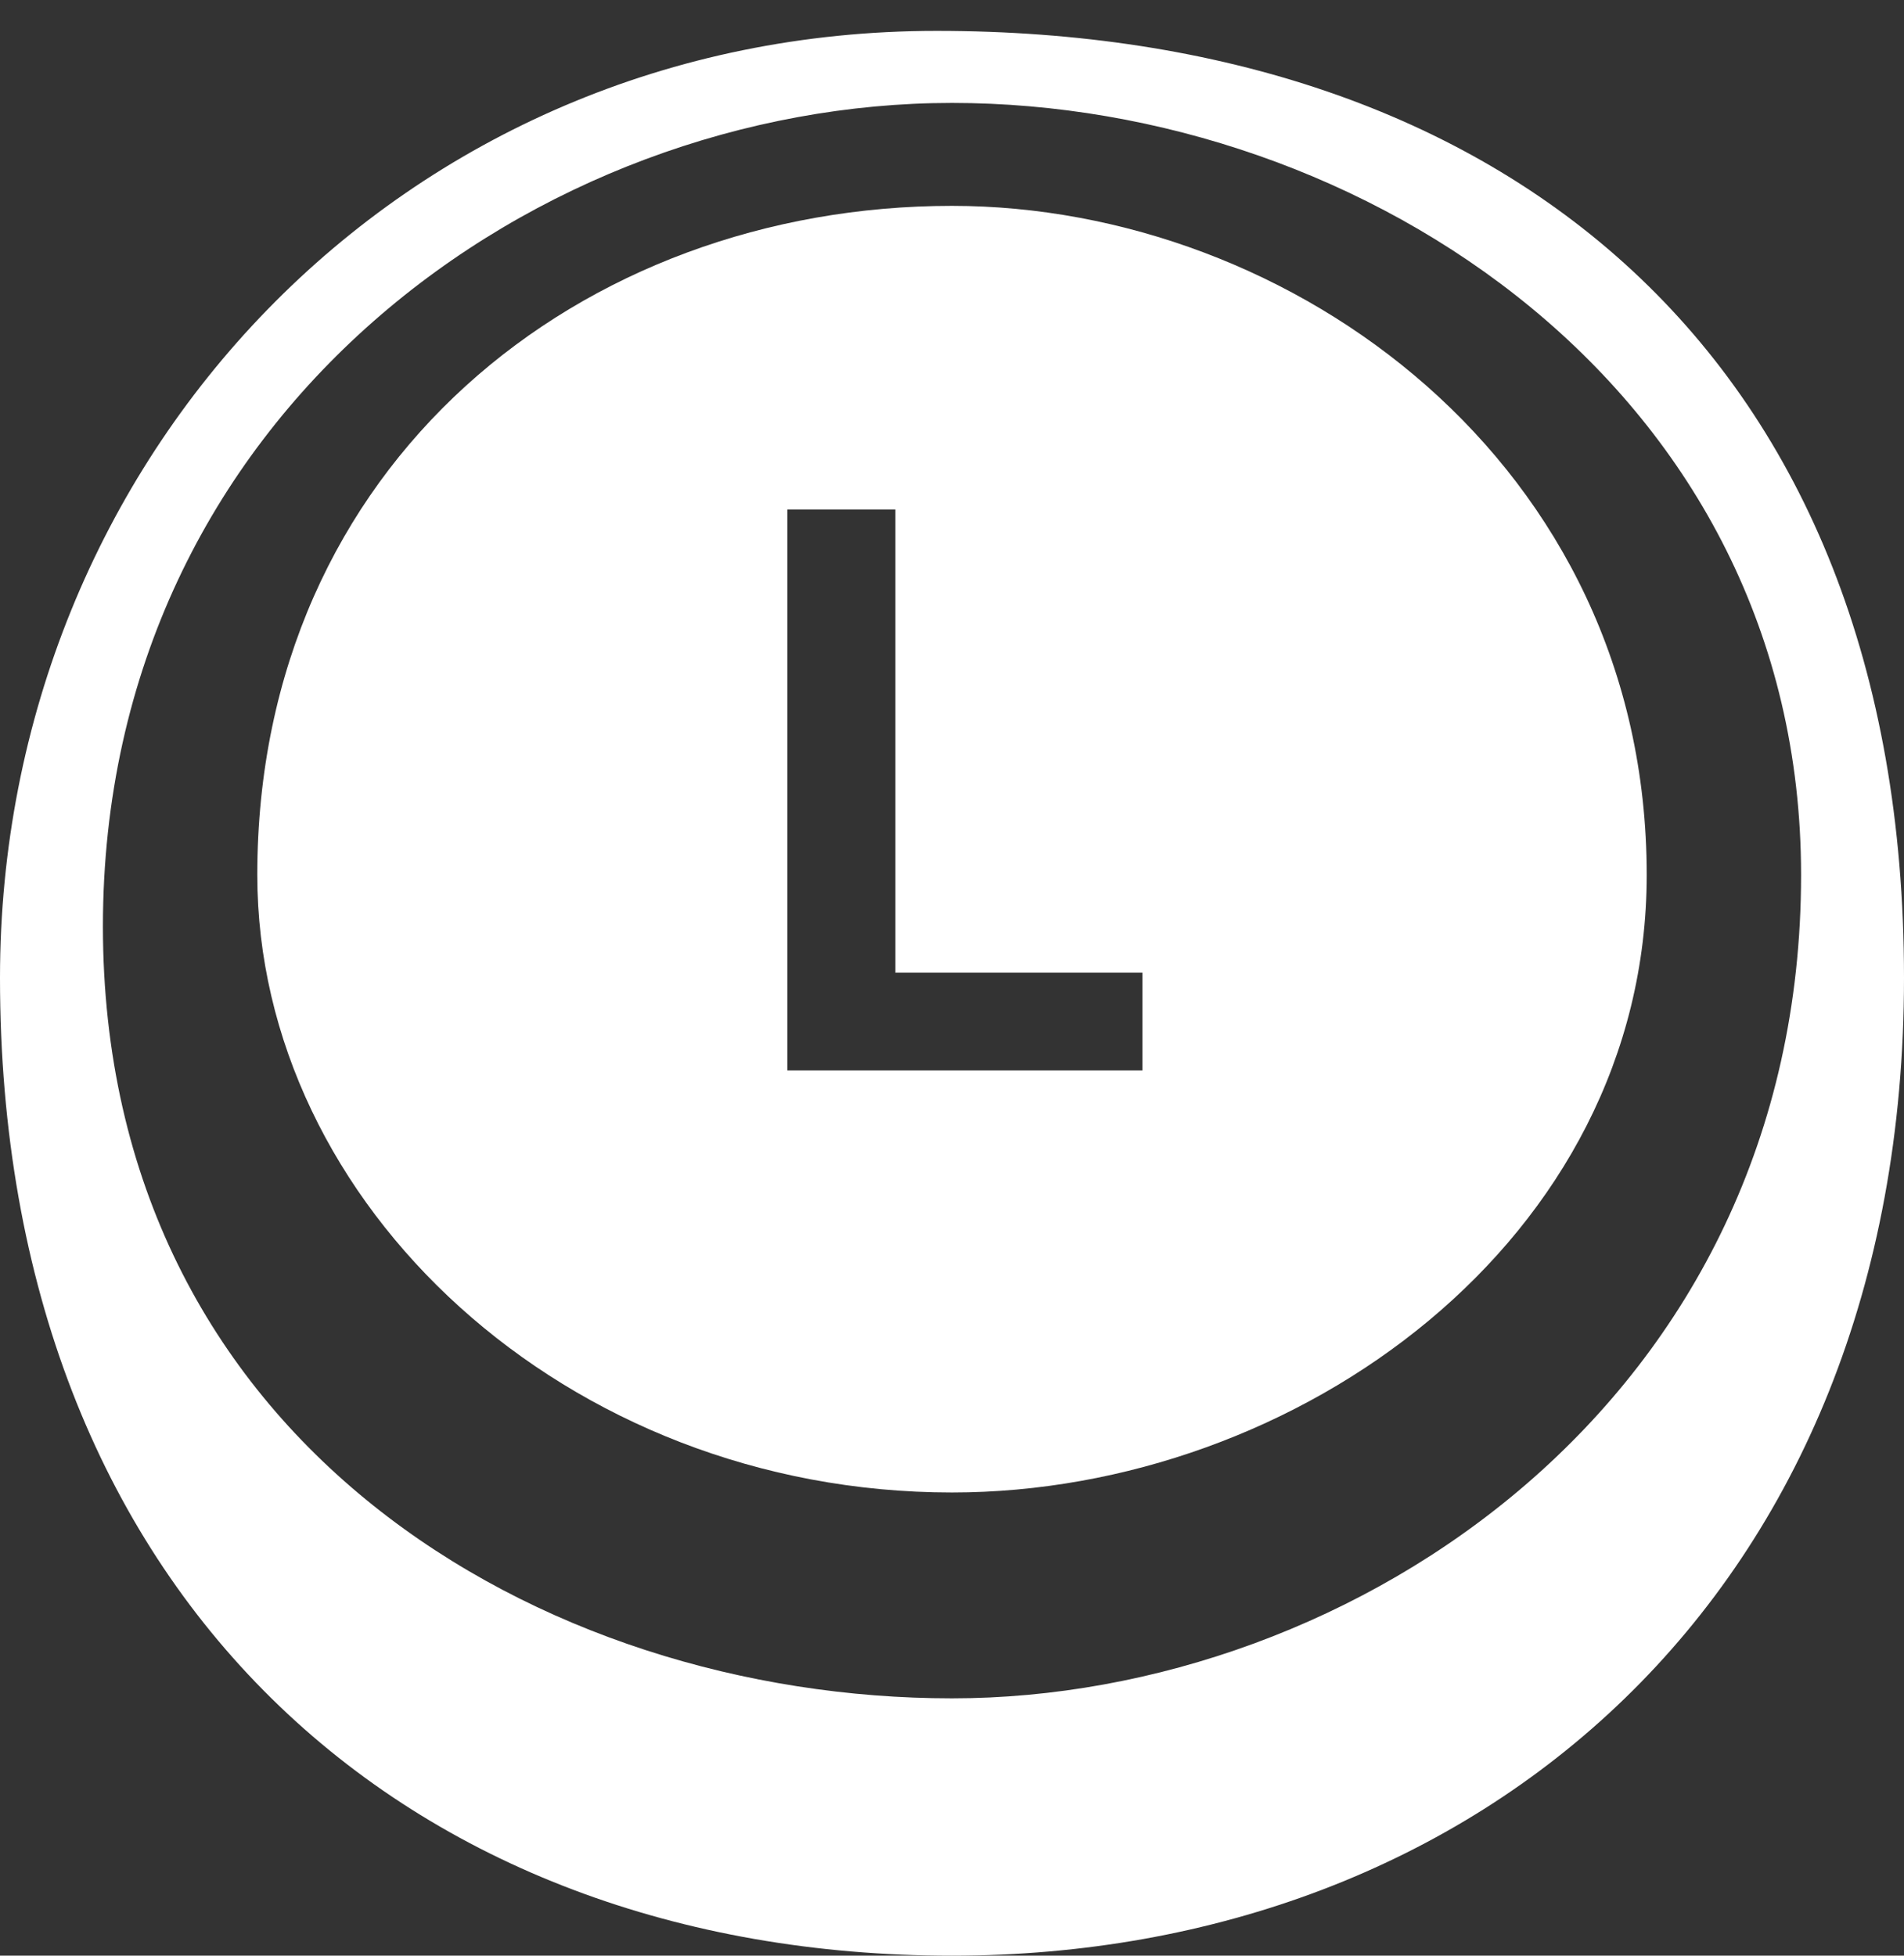
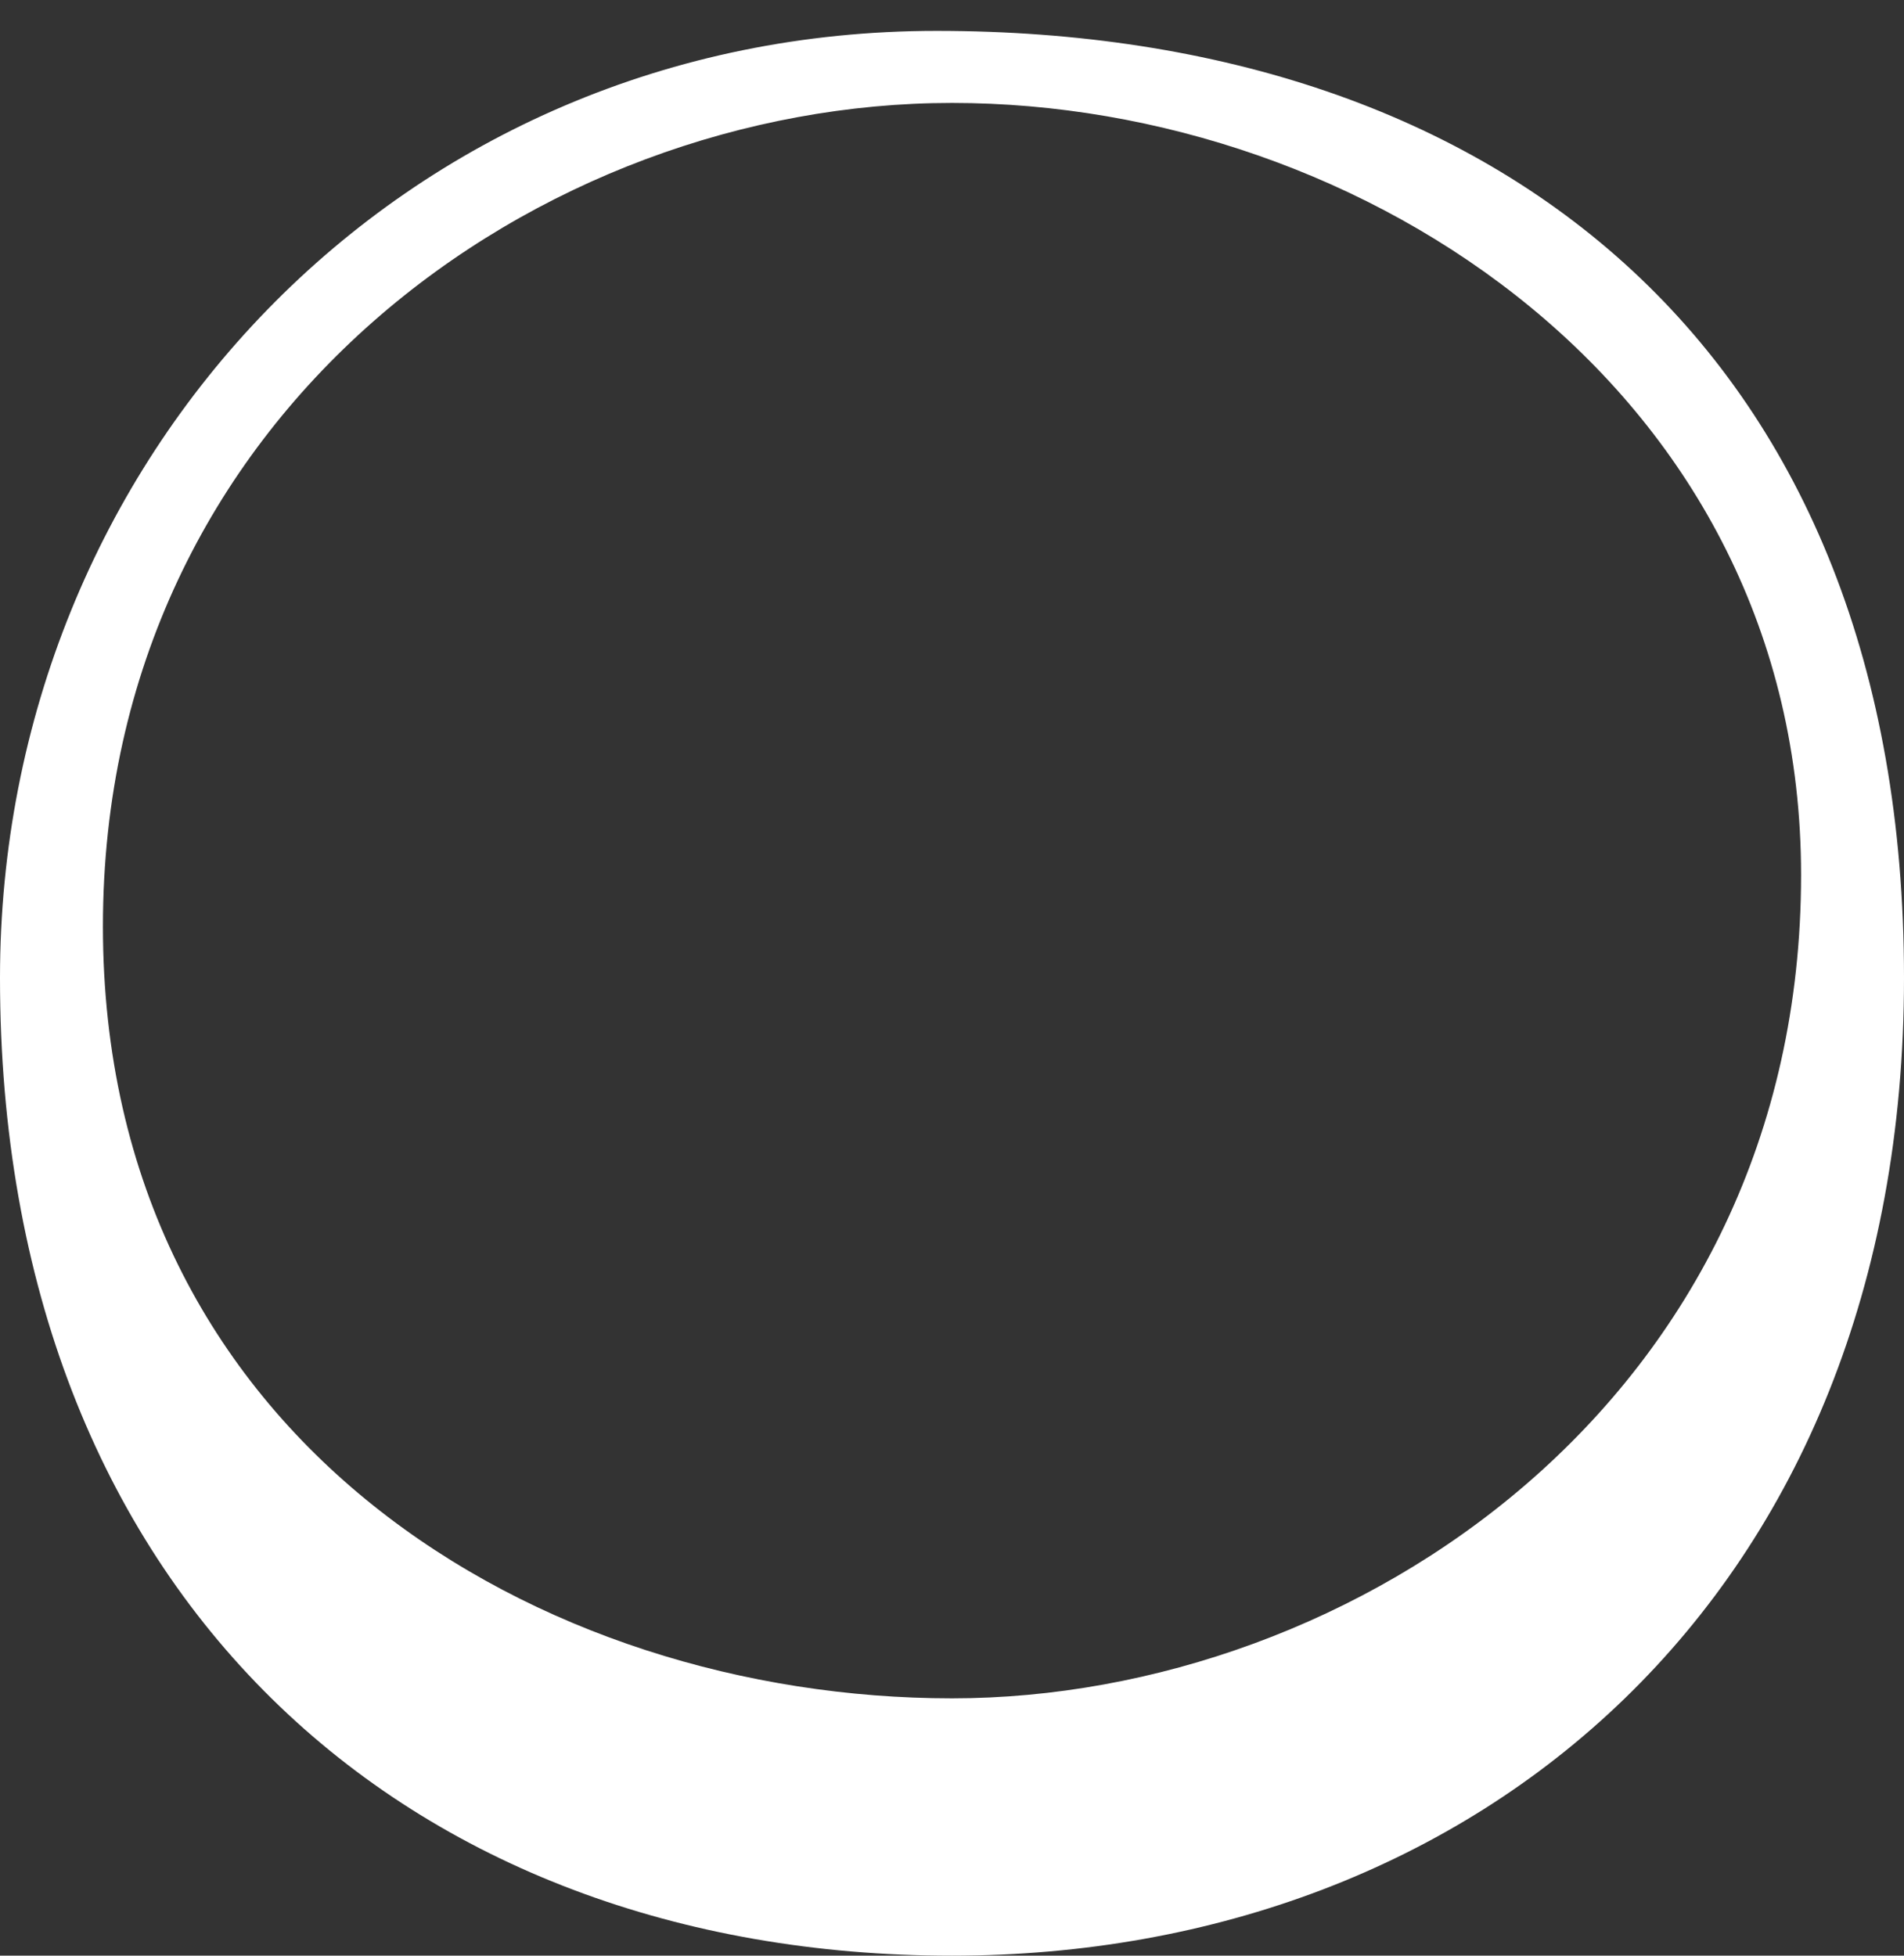
<svg xmlns="http://www.w3.org/2000/svg" version="1.1" id="Layer_1" x="0px" y="0px" viewBox="0 0 37 38" style="enable-background:new 0 0 37 38;" xml:space="preserve">
  <rect x="0" y="0" width="37" height="38" fill="#333333" stroke="none" />
  <style type="text/css">
	.st0{fill:#FFFFFF;}
</style>
  <g>
    <path class="st0" d="M18.2,0.6C7.8,0.6,0,8.9,0,19c0,12,7.9,19,18.5,19C28.7,38,37,31,37,19C37,6.9,29.2,0.6,18.2,0.6z M18.5,33   C10.5,33,2,28,2,18S10.5,2,18.5,2S35,7.6,35,17C35,27.2,26.3,33,18.5,33z" />
-     <path class="st0" d="M18.5,4C11.3,4,5,9,5,17c0,6.4,6,12,13.5,12C25.2,29,32,24.1,32,17C32,9,25.1,4,18.5,4z M22.2,20.8h-6.9V9.9   h2.1v9h4.8V20.8z" />
  </g>
</svg>